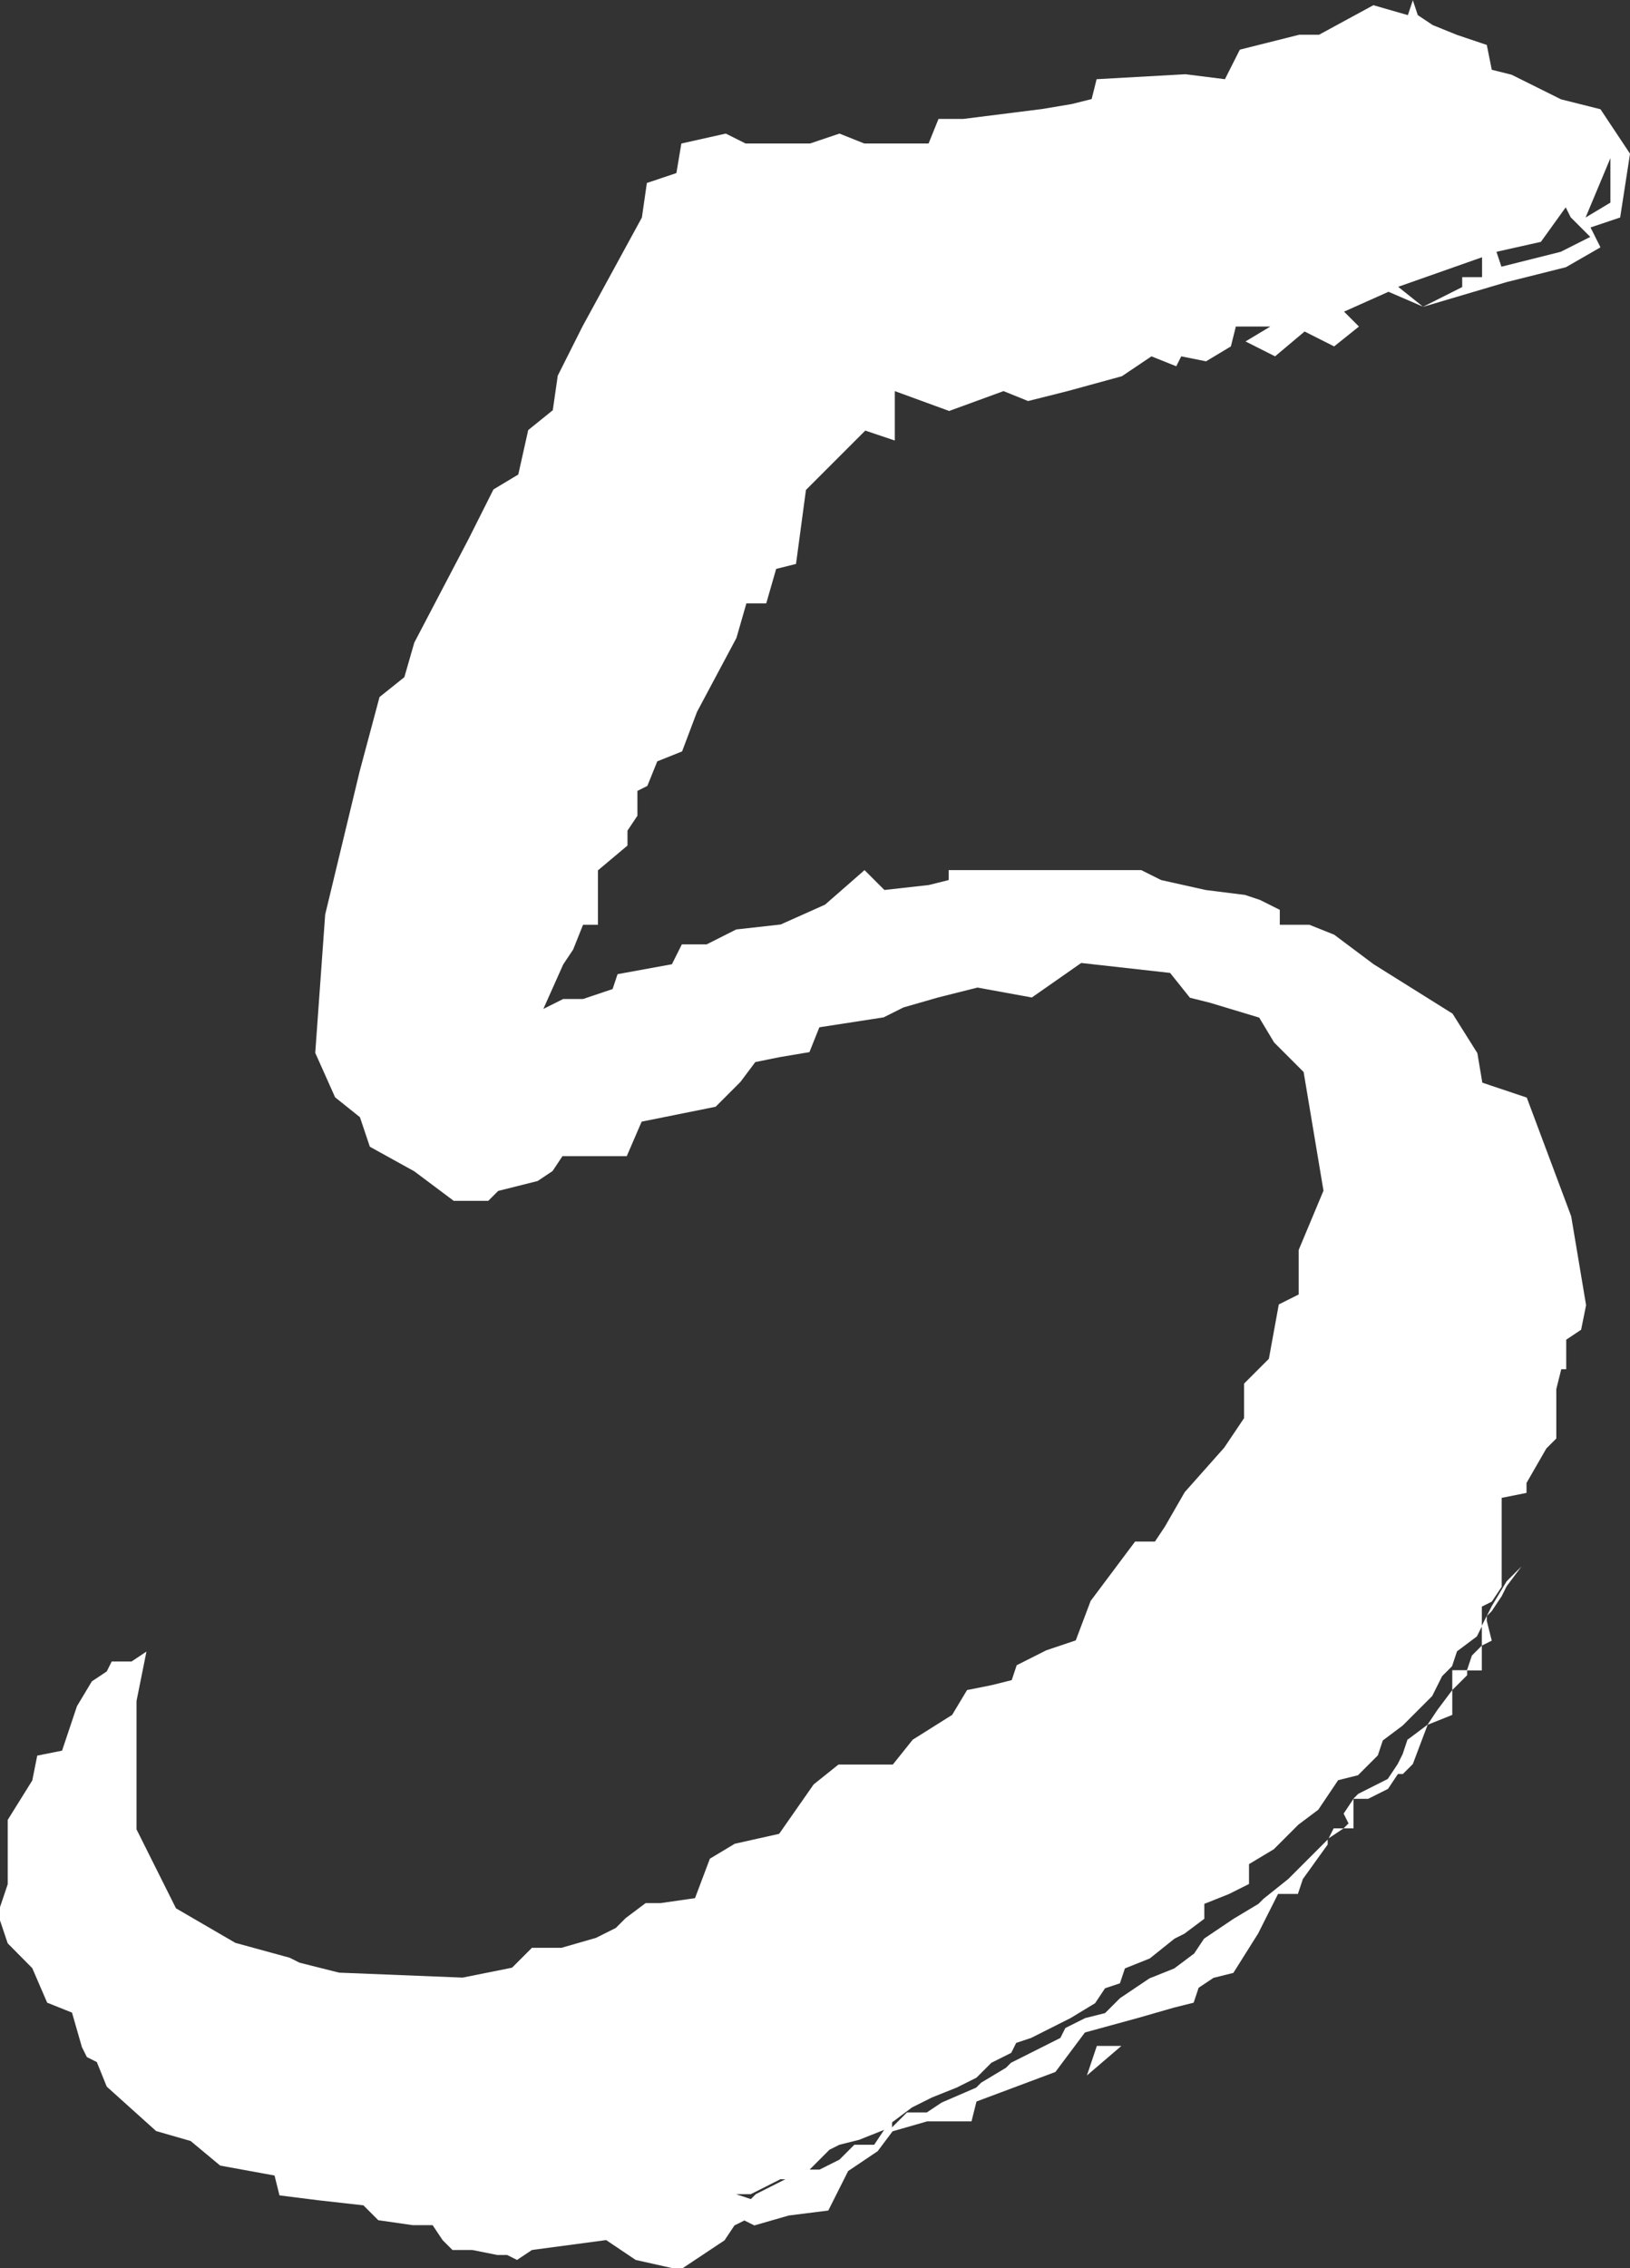
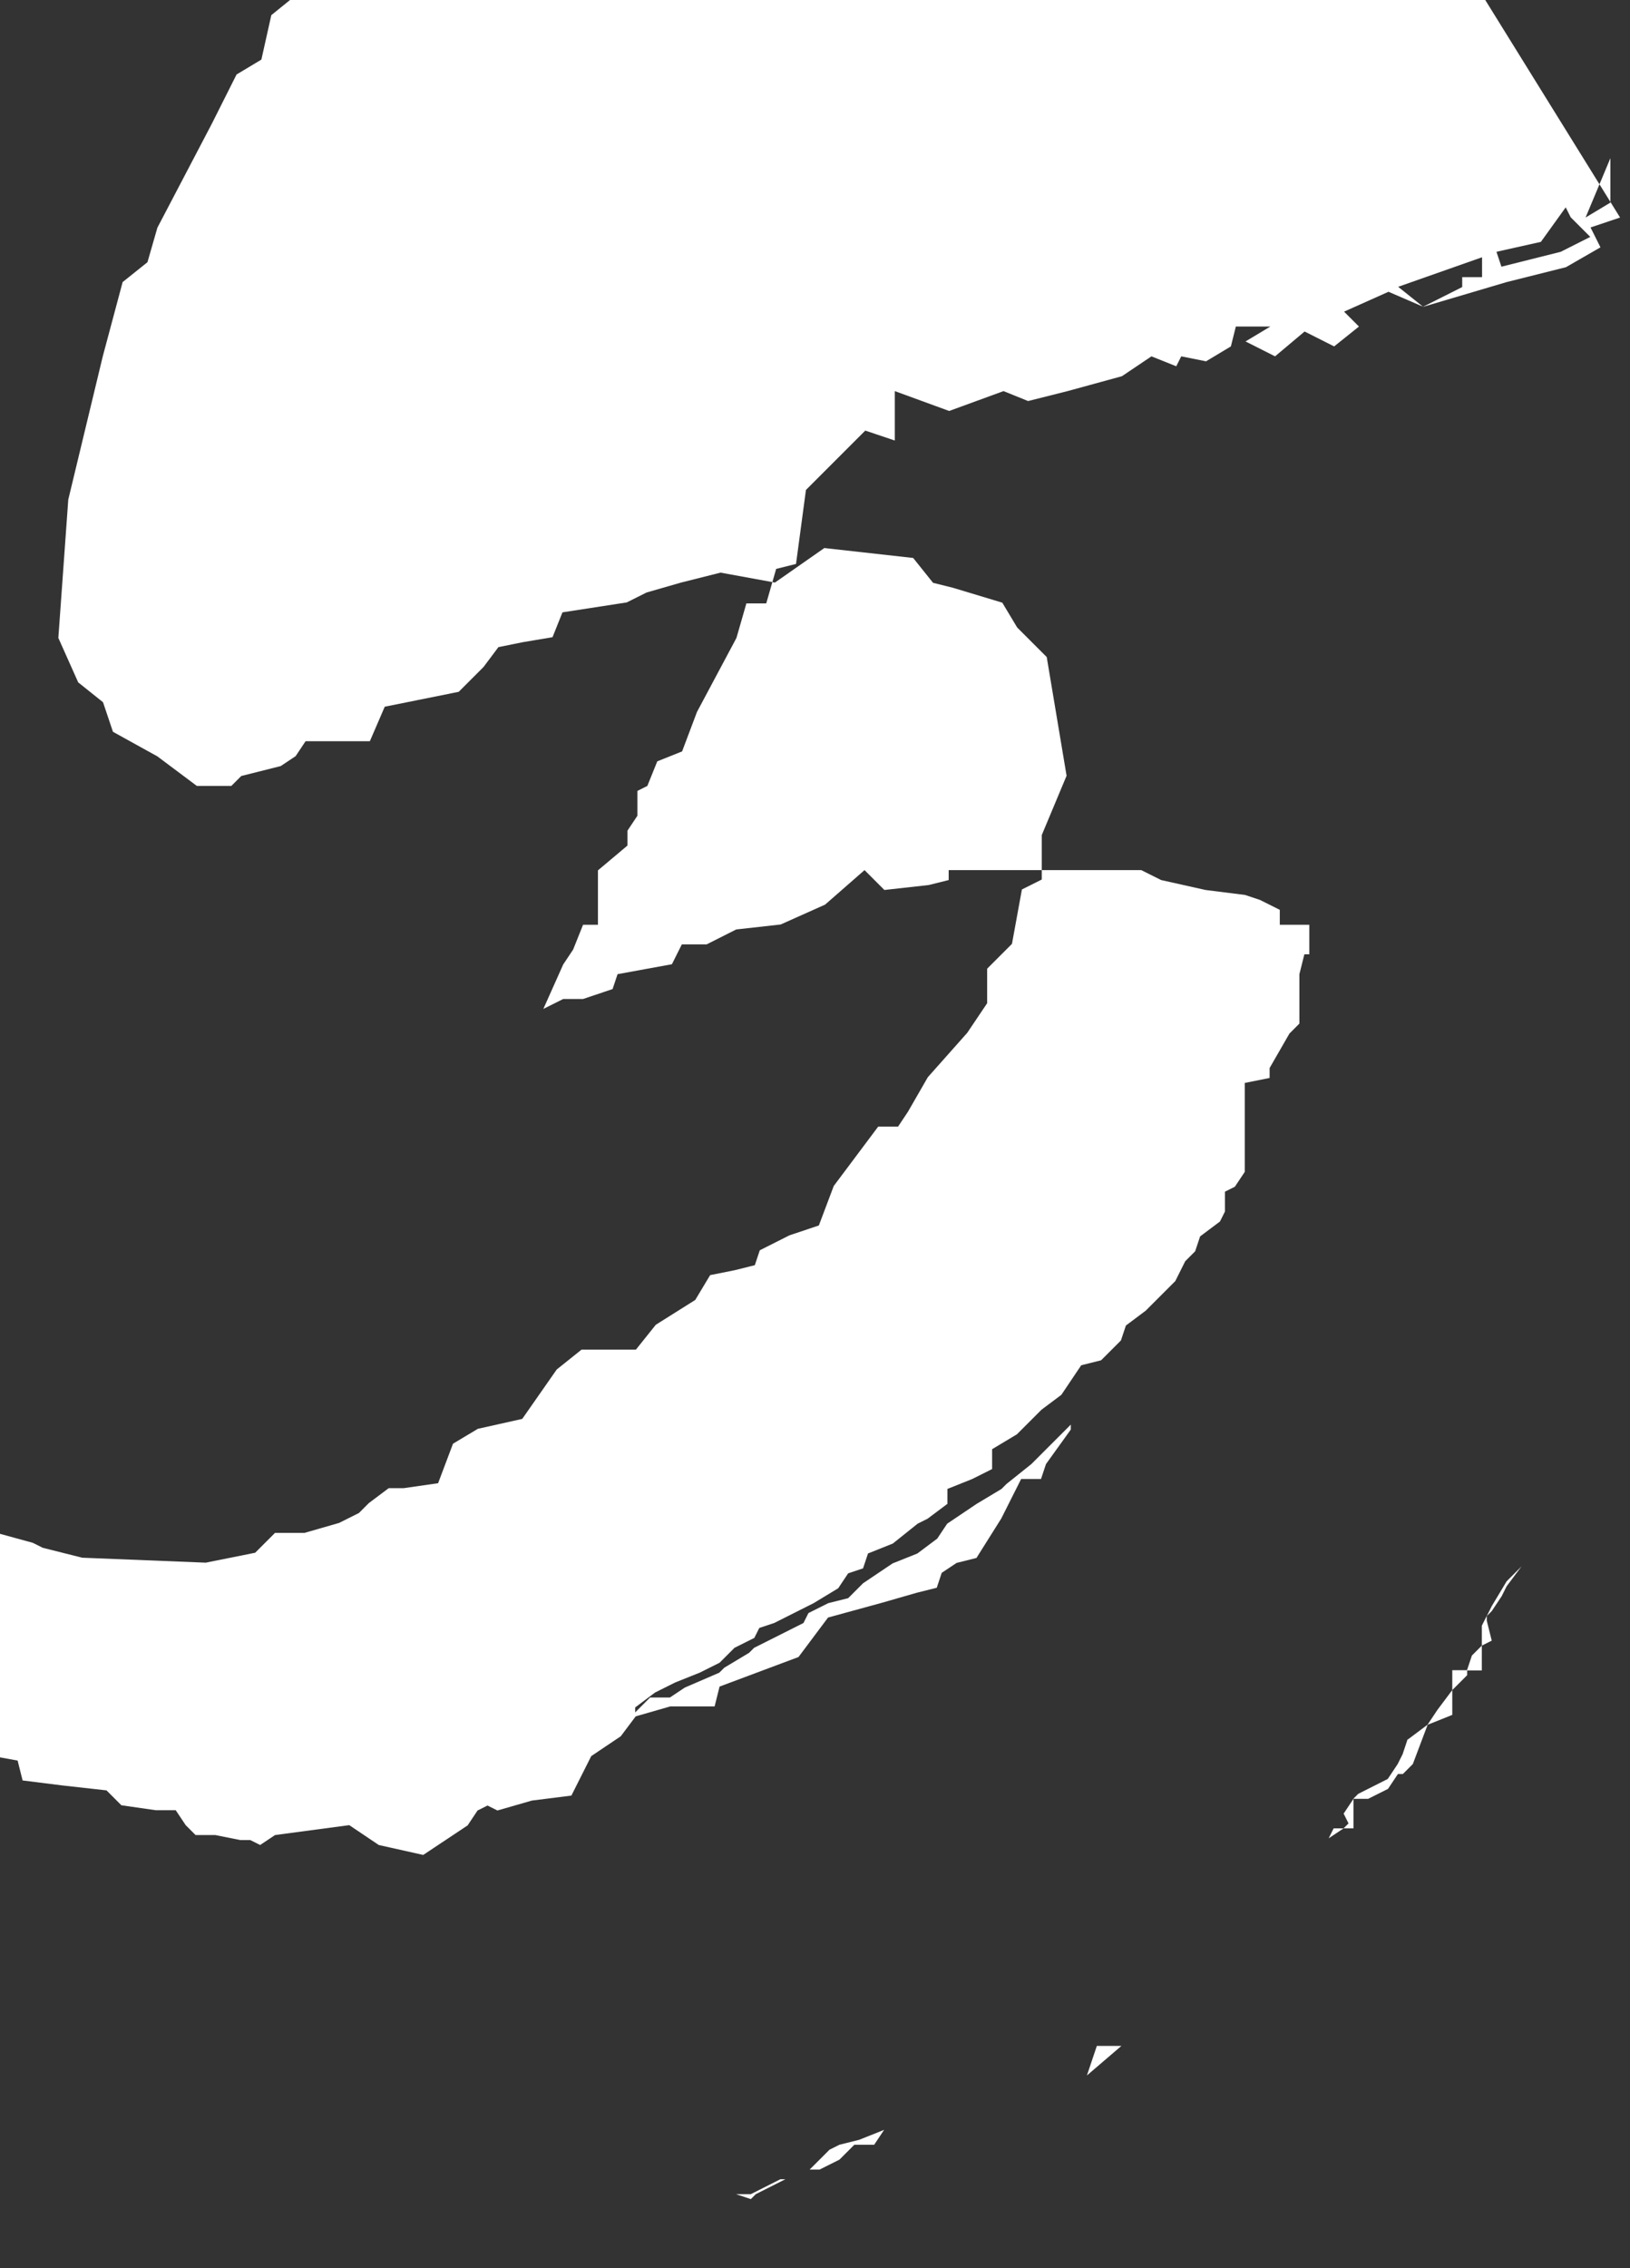
<svg xmlns="http://www.w3.org/2000/svg" id="Ebene_2" data-name="Ebene 2" viewBox="0 0 65.67 91.34">
  <rect x="0" y="0" width="65.67" height="91.34" fill="#333333" stroke="none" />
  <defs>
    <style>
      .cls-1 {
        fill: #fff;
      }
    </style>
  </defs>
  <g id="Ebene_1-2" data-name="Ebene 1">
-     <path class="cls-1" d="M65.27,8.76l-1.19.4.4.8-1.39.8-2.39.6-3.38,1,1.59-.8v-.4h.8v-.8l-3.38,1.19,1,.8-1.39-.6-1.79.8.6.6-1,.8-1.19-.6-1.19,1-1.19-.6,1-.6h-1.39l-.2.8-1,.6-1-.2-.2.4-1-.4-1.19.8-2.19.6-1.59.4-.99-.4-2.19.8-2.19-.8v1.99l-1.19-.4-2.39,2.39-.4,2.98-.8.2-.4,1.39h-.8l-.4,1.39-1.59,2.98-.6,1.59-1,.4-.4.99-.4.2v1l-.4.6v.6l-1.19,1v2.19h-.6l-.4,1-.4.6-.8,1.79.8-.4h.8l1.19-.4.2-.6,2.19-.4.4-.8h1l1.19-.6,1.79-.2,1.79-.8,1.59-1.39.8.8,1.79-.2.8-.2v-.4h7.76l.8.4,1.79.4,1.59.2.6.2.8.4v.6h1.19l1,.4,1.59,1.19,3.18,1.99,1,1.59.2,1.19,1.79.6,1.79,4.78.6,3.58-.2.99-.6.4v1.19h-.2l-.2.8v1.99l-.4.4-.8,1.39v.4l-1,.2v3.58l-.4.6-.4.2v.8l-.2.4-.8.6-.2.6-.4.4-.4.8-1.19,1.19-.8.6-.2.6-.8.8-.8.2-.8,1.19-.8.6-.99.99-1,.6v.8l-.8.4-1,.4v.6l-.8.6-.4.2-1,.8-1,.4-.2.6-.6.2-.4.6-.99.6-1.59.8-.6.2-.2.4-.8.4-.6.6-.8.4-1,.4-.8.4-.8.6v.2l.6-.6h.8l.6-.4,1.39-.6.2-.2,1-.6.2-.2,1.99-1,.2-.4.8-.4.8-.2.6-.6,1.19-.8,1-.4.8-.6.4-.6,1.19-.8,1-.6.2-.2,1-.8,1.59-1.59v.2l-1,1.39-.2.6h-.8l-.8,1.59-1,1.59-.8.2-.6.4-.2.6-.8.2-1.39.4-2.19.6-1.19,1.59-3.18,1.19-.2.8h-1.79l-1.39.4-.6.8-1.19.8-.8,1.59-1.59.2-1.39.4-.4-.2-.4.2-.4.6-1.79,1.19-1.79-.4-1.19-.8-2.99.4-.6.4-.4-.2h-.4l-1-.2h-.8l-.4-.4-.4-.6h-.8l-1.39-.2-.6-.6-1.79-.2-1.59-.2-.2-.8-2.19-.4-1.19-.99-1.39-.4-1.99-1.79-.4-.99-.4-.2-.2-.4-.4-1.39-1-.4-.6-1.39-.99-1-.4-1.19.4-1.19v-2.59l.99-1.59.2-1,1-.2.6-1.79.6-1,.6-.4.2-.4h.8l.6-.4-.4,1.99v5.17l1.59,3.18,2.39,1.39,2.19.6.4.2,1.59.4,4.98.2,1.99-.4.8-.8h1.19l1.39-.4.8-.4.4-.4.8-.6h.6l1.39-.2.6-1.59,1-.6,1.79-.4,1.39-1.99,1-.8h2.19l.8-1,1.59-1,.6-1,1-.2.8-.2.2-.6,1.19-.6,1.19-.4.6-1.59,1.79-2.39h.8l.4-.6.8-1.39,1.59-1.79.8-1.19v-1.39l1-1,.4-2.19.8-.4v-1.79l1-2.39-.8-4.78-1.19-1.19-.6-1-1.99-.6-.8-.2-.8-1-3.58-.4-1.99,1.39-2.19-.4-1.59.4-1.39.4-.8.4-2.59.4-.4,1-1.19.2-.99.2-.6.8-1,1-2.98.6-.6,1.39h-2.59l-.4.6-.6.4-1.59.4-.4.4h-1.39l-1.59-1.19-1.79-.99-.4-1.19-1-.8-.8-1.79.4-5.57,1.39-5.77.8-2.99,1-.8.4-1.39,2.19-4.18,1-1.99,1-.6.4-1.79.99-.8.2-1.39,1-1.99,2.39-4.38.2-1.39,1.19-.4.2-1.19,1.79-.4.8.4h2.59l1.19-.4,1,.4h2.59l.4-.99h1l3.18-.4,1.19-.2.8-.2.2-.8,3.58-.2,1.59.2.6-1.19,2.39-.6h.8l2.19-1.19,1.39.4.2-.6.2.6.6.4.99.4,1.19.4.2,1,.8.2,1.99.99,1.59.4,1.19,1.79-.4,2.59ZM31.64,87.76h-.2l-1.19.6h-.6l.6.2.2-.2,1.19-.6ZM35.62,85.77l-1,.4-.8.2-.4.2-.8.8h.4l.8-.4.6-.6h.8l.4-.6ZM44.18,82.39h1l-1.39,1.19.4-1.19ZM53.73,73.63h.4l-.6.4.2-.4ZM54.13,73.04l.4-.6v1.19h-.4l.2-.2-.2-.4ZM56.72,70.05l.8-.6-.6,1.59-.4.4h-.2l-.4.6-.8.4h-.6l.2-.2,1.19-.6.4-.6.2-.4.2-.6ZM57.91,68.86l.6-.8v1l-1,.4.4-.6ZM58.51,67.26h.6v.2l-.6.6v-.8ZM59.3,66.67l.4-.4v1h-.6l.2-.6ZM59.7,66.27v-.8l.2-.4v.2l.2.8-.4.2ZM60.1,64.88l-.2.2.2-.4.6-1,.6-.6-.6.8-.2.4-.4.6ZM64.08,9.55l-.8-.8-.2-.4-1,1.39-1.79.4.2.6,2.39-.6,1.19-.6ZM64.88,6.37l-1,2.39,1-.6v-1.79Z" />
+     <path class="cls-1" d="M65.27,8.76l-1.19.4.4.8-1.39.8-2.39.6-3.38,1,1.59-.8v-.4h.8v-.8l-3.38,1.19,1,.8-1.39-.6-1.79.8.6.6-1,.8-1.19-.6-1.19,1-1.19-.6,1-.6h-1.39l-.2.8-1,.6-1-.2-.2.4-1-.4-1.19.8-2.19.6-1.59.4-.99-.4-2.19.8-2.19-.8v1.99l-1.19-.4-2.39,2.39-.4,2.98-.8.2-.4,1.39h-.8l-.4,1.39-1.59,2.98-.6,1.59-1,.4-.4.99-.4.2v1l-.4.6v.6l-1.19,1v2.19h-.6l-.4,1-.4.6-.8,1.79.8-.4h.8l1.19-.4.2-.6,2.19-.4.4-.8h1l1.19-.6,1.79-.2,1.79-.8,1.59-1.39.8.8,1.79-.2.8-.2v-.4h7.76l.8.4,1.79.4,1.59.2.6.2.8.4v.6h1.19v1.19h-.2l-.2.8v1.99l-.4.4-.8,1.39v.4l-1,.2v3.58l-.4.6-.4.2v.8l-.2.4-.8.6-.2.6-.4.4-.4.8-1.19,1.19-.8.6-.2.6-.8.8-.8.2-.8,1.19-.8.6-.99.99-1,.6v.8l-.8.4-1,.4v.6l-.8.6-.4.2-1,.8-1,.4-.2.6-.6.2-.4.6-.99.6-1.59.8-.6.2-.2.4-.8.4-.6.6-.8.4-1,.4-.8.4-.8.6v.2l.6-.6h.8l.6-.4,1.39-.6.2-.2,1-.6.2-.2,1.99-1,.2-.4.8-.4.8-.2.6-.6,1.19-.8,1-.4.8-.6.4-.6,1.19-.8,1-.6.2-.2,1-.8,1.59-1.59v.2l-1,1.39-.2.6h-.8l-.8,1.59-1,1.59-.8.2-.6.4-.2.6-.8.2-1.39.4-2.19.6-1.19,1.59-3.18,1.19-.2.8h-1.79l-1.39.4-.6.8-1.19.8-.8,1.59-1.59.2-1.39.4-.4-.2-.4.2-.4.6-1.79,1.19-1.79-.4-1.19-.8-2.99.4-.6.4-.4-.2h-.4l-1-.2h-.8l-.4-.4-.4-.6h-.8l-1.39-.2-.6-.6-1.79-.2-1.59-.2-.2-.8-2.19-.4-1.19-.99-1.39-.4-1.99-1.79-.4-.99-.4-.2-.2-.4-.4-1.39-1-.4-.6-1.39-.99-1-.4-1.19.4-1.19v-2.59l.99-1.59.2-1,1-.2.6-1.79.6-1,.6-.4.2-.4h.8l.6-.4-.4,1.99v5.17l1.59,3.18,2.39,1.39,2.19.6.4.2,1.59.4,4.98.2,1.99-.4.8-.8h1.19l1.39-.4.8-.4.4-.4.8-.6h.6l1.39-.2.6-1.59,1-.6,1.79-.4,1.39-1.99,1-.8h2.19l.8-1,1.59-1,.6-1,1-.2.8-.2.2-.6,1.19-.6,1.19-.4.6-1.59,1.79-2.39h.8l.4-.6.8-1.39,1.59-1.79.8-1.19v-1.39l1-1,.4-2.19.8-.4v-1.79l1-2.39-.8-4.78-1.19-1.19-.6-1-1.99-.6-.8-.2-.8-1-3.58-.4-1.99,1.39-2.19-.4-1.59.4-1.39.4-.8.4-2.59.4-.4,1-1.19.2-.99.2-.6.8-1,1-2.98.6-.6,1.39h-2.59l-.4.6-.6.4-1.59.4-.4.4h-1.39l-1.59-1.19-1.79-.99-.4-1.19-1-.8-.8-1.79.4-5.57,1.39-5.77.8-2.99,1-.8.4-1.39,2.19-4.18,1-1.99,1-.6.4-1.79.99-.8.2-1.39,1-1.99,2.39-4.38.2-1.39,1.19-.4.2-1.19,1.79-.4.8.4h2.59l1.19-.4,1,.4h2.59l.4-.99h1l3.18-.4,1.19-.2.8-.2.2-.8,3.58-.2,1.59.2.6-1.19,2.39-.6h.8l2.19-1.19,1.39.4.2-.6.2.6.6.4.99.4,1.19.4.2,1,.8.2,1.99.99,1.59.4,1.19,1.79-.4,2.59ZM31.64,87.76h-.2l-1.19.6h-.6l.6.2.2-.2,1.19-.6ZM35.62,85.77l-1,.4-.8.2-.4.2-.8.8h.4l.8-.4.6-.6h.8l.4-.6ZM44.18,82.39h1l-1.39,1.19.4-1.19ZM53.73,73.63h.4l-.6.4.2-.4ZM54.13,73.04l.4-.6v1.19h-.4l.2-.2-.2-.4ZM56.72,70.05l.8-.6-.6,1.59-.4.4h-.2l-.4.6-.8.4h-.6l.2-.2,1.19-.6.4-.6.2-.4.2-.6ZM57.91,68.86l.6-.8v1l-1,.4.4-.6ZM58.51,67.26h.6v.2l-.6.6v-.8ZM59.3,66.67l.4-.4v1h-.6l.2-.6ZM59.7,66.27v-.8l.2-.4v.2l.2.8-.4.2ZM60.1,64.88l-.2.2.2-.4.6-1,.6-.6-.6.8-.2.4-.4.6ZM64.08,9.55l-.8-.8-.2-.4-1,1.39-1.79.4.2.6,2.39-.6,1.19-.6ZM64.88,6.37l-1,2.39,1-.6v-1.79Z" />
  </g>
</svg>